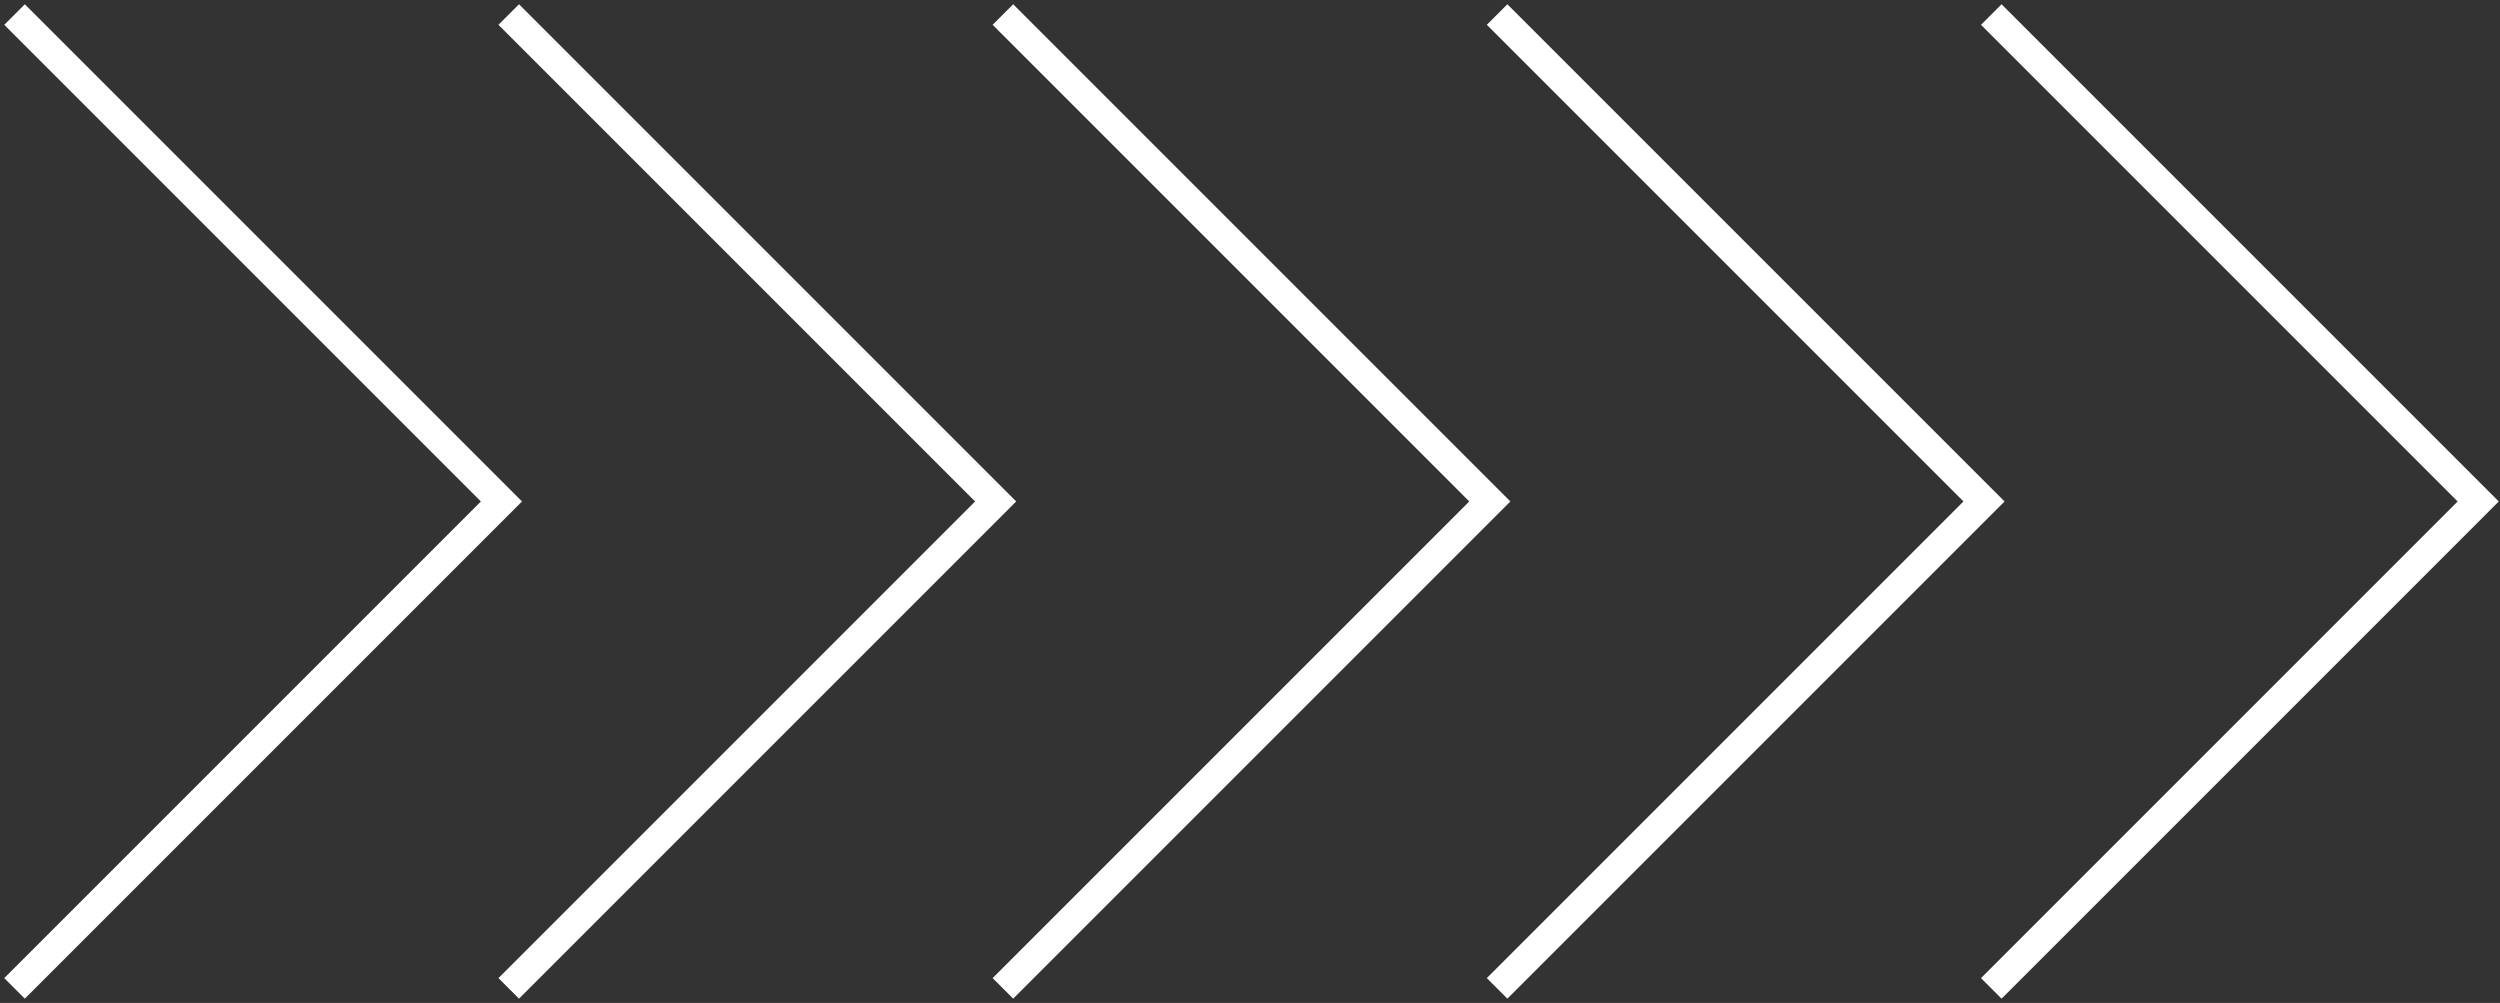
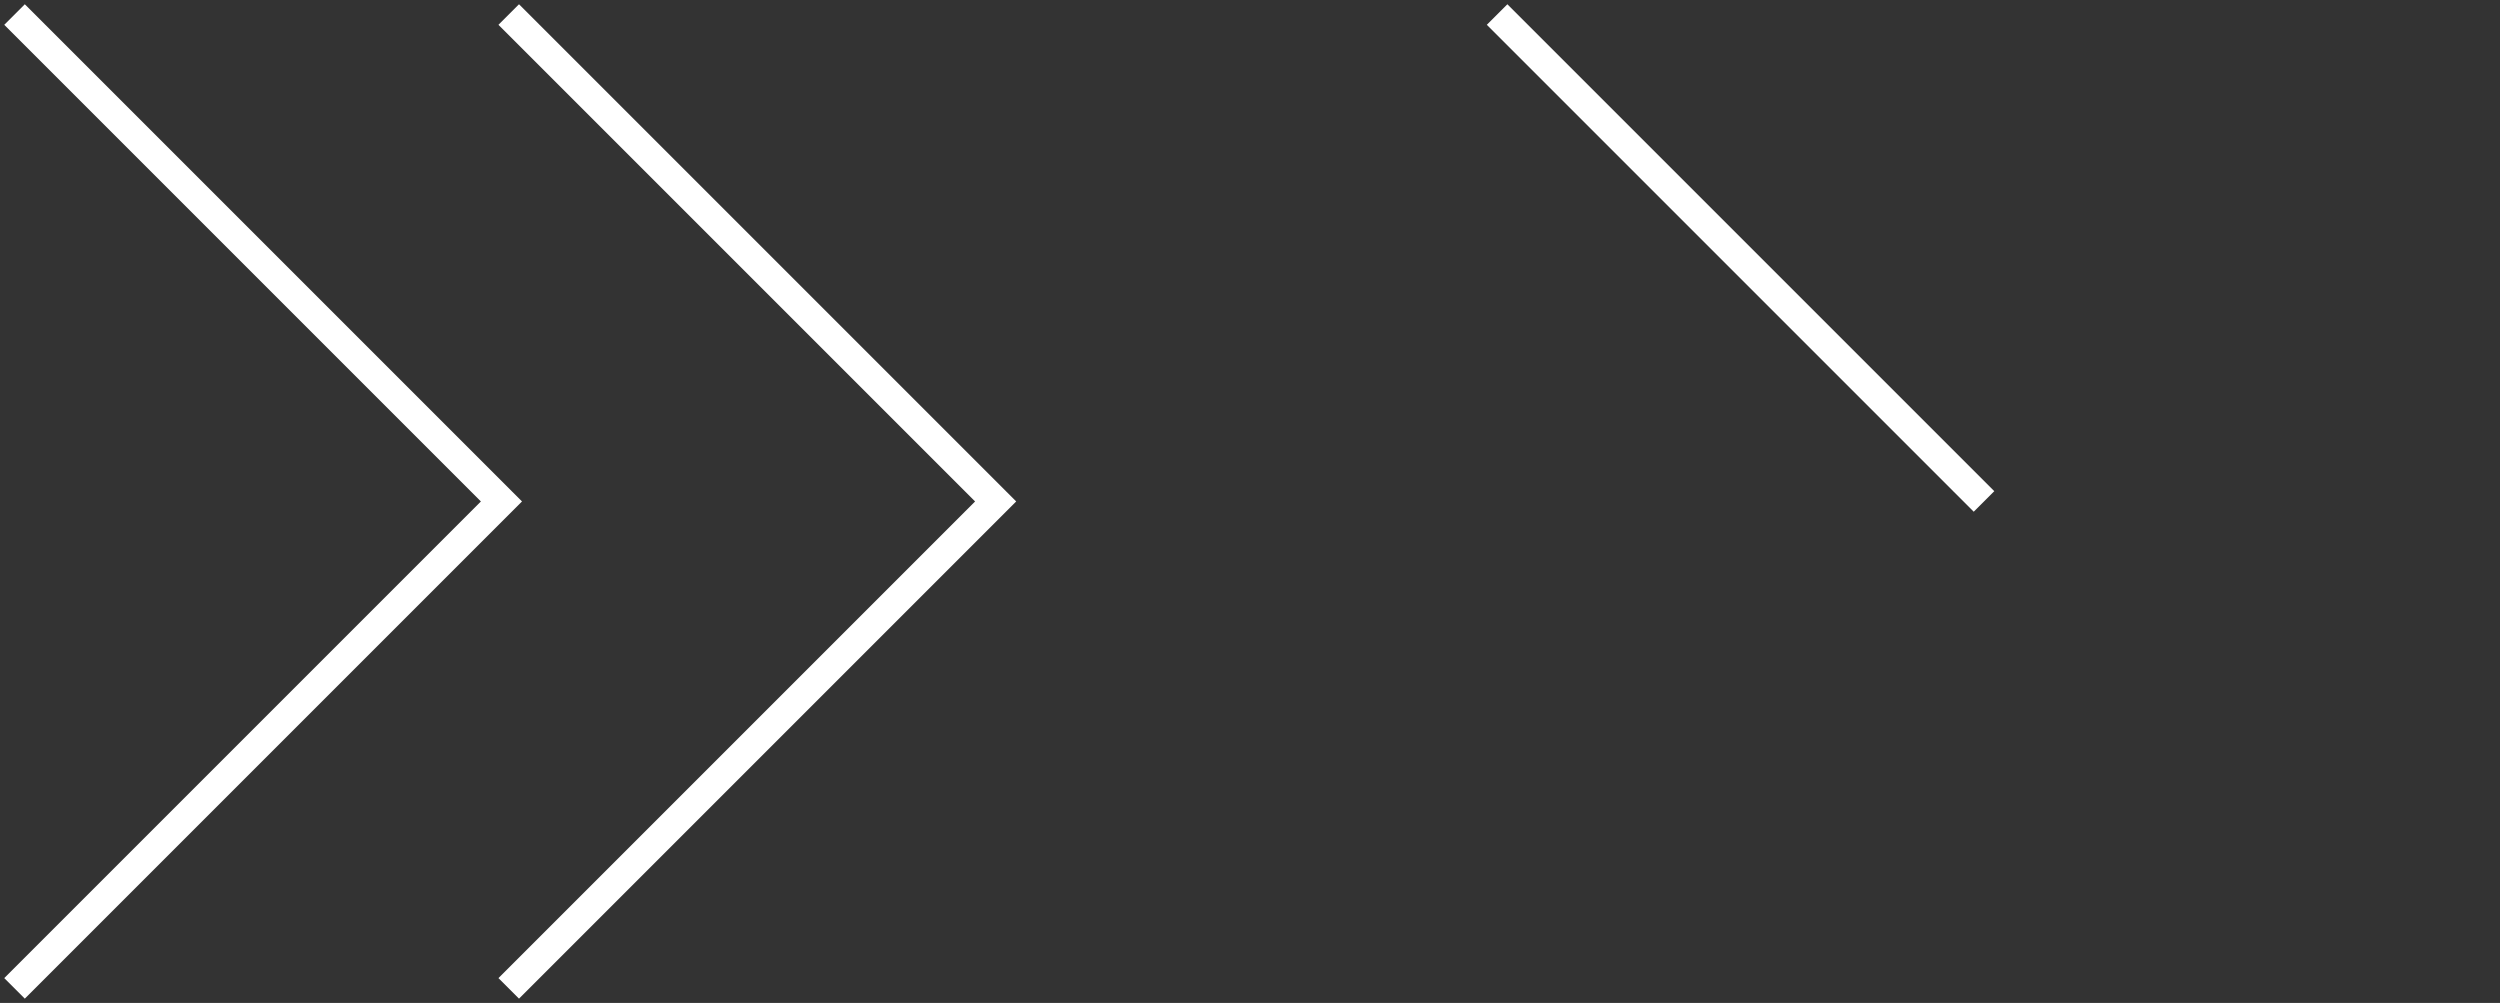
<svg xmlns="http://www.w3.org/2000/svg" width="172" height="69" viewBox="0 0 172 69" fill="none">
  <rect x="0" y="0" width="172" height="69" fill="#333333" stroke="none" />
  <path d="M1 1L34.5 34.5L1 68" stroke="white" stroke-width="2" />
  <path d="M35 1L68.5 34.5L35 68" stroke="white" stroke-width="2" />
-   <path d="M69 1L102.5 34.5L69 68" stroke="white" stroke-width="2" />
-   <path d="M103 1L136.5 34.5L103 68" stroke="white" stroke-width="2" />
-   <path d="M137 1L170.5 34.5L137 68" stroke="white" stroke-width="2" />
+   <path d="M103 1L136.5 34.5" stroke="white" stroke-width="2" />
</svg>